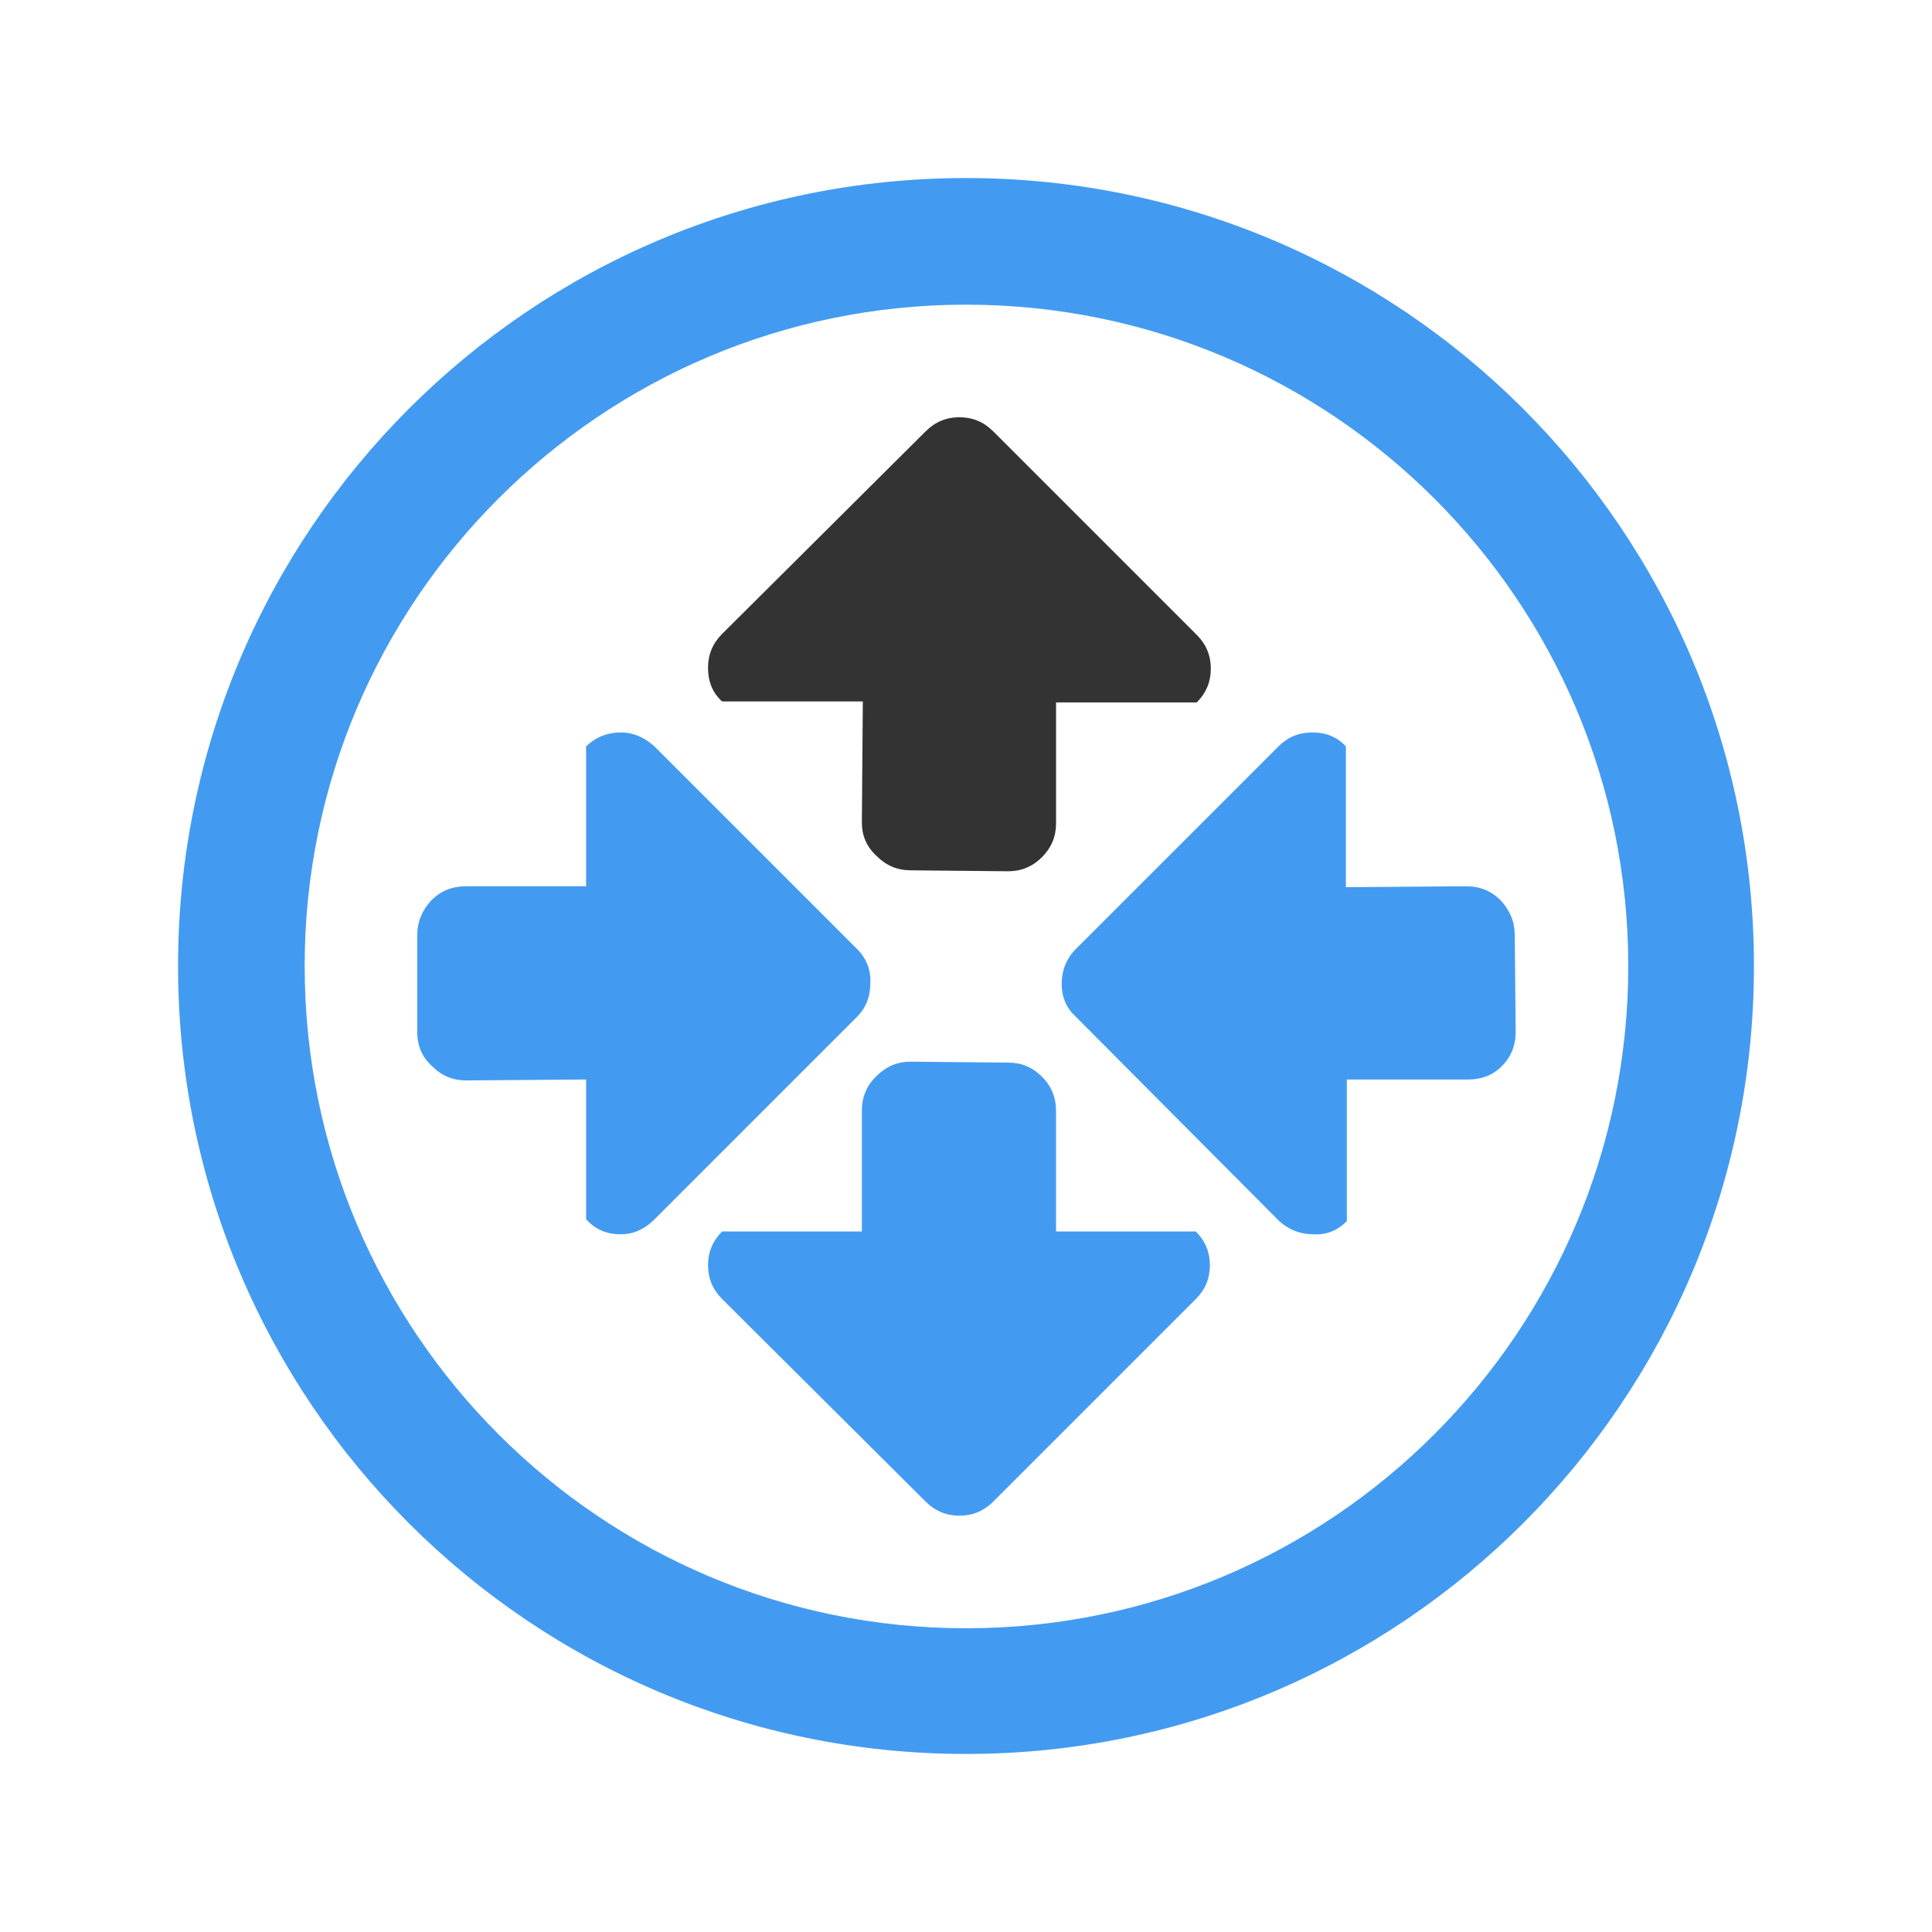
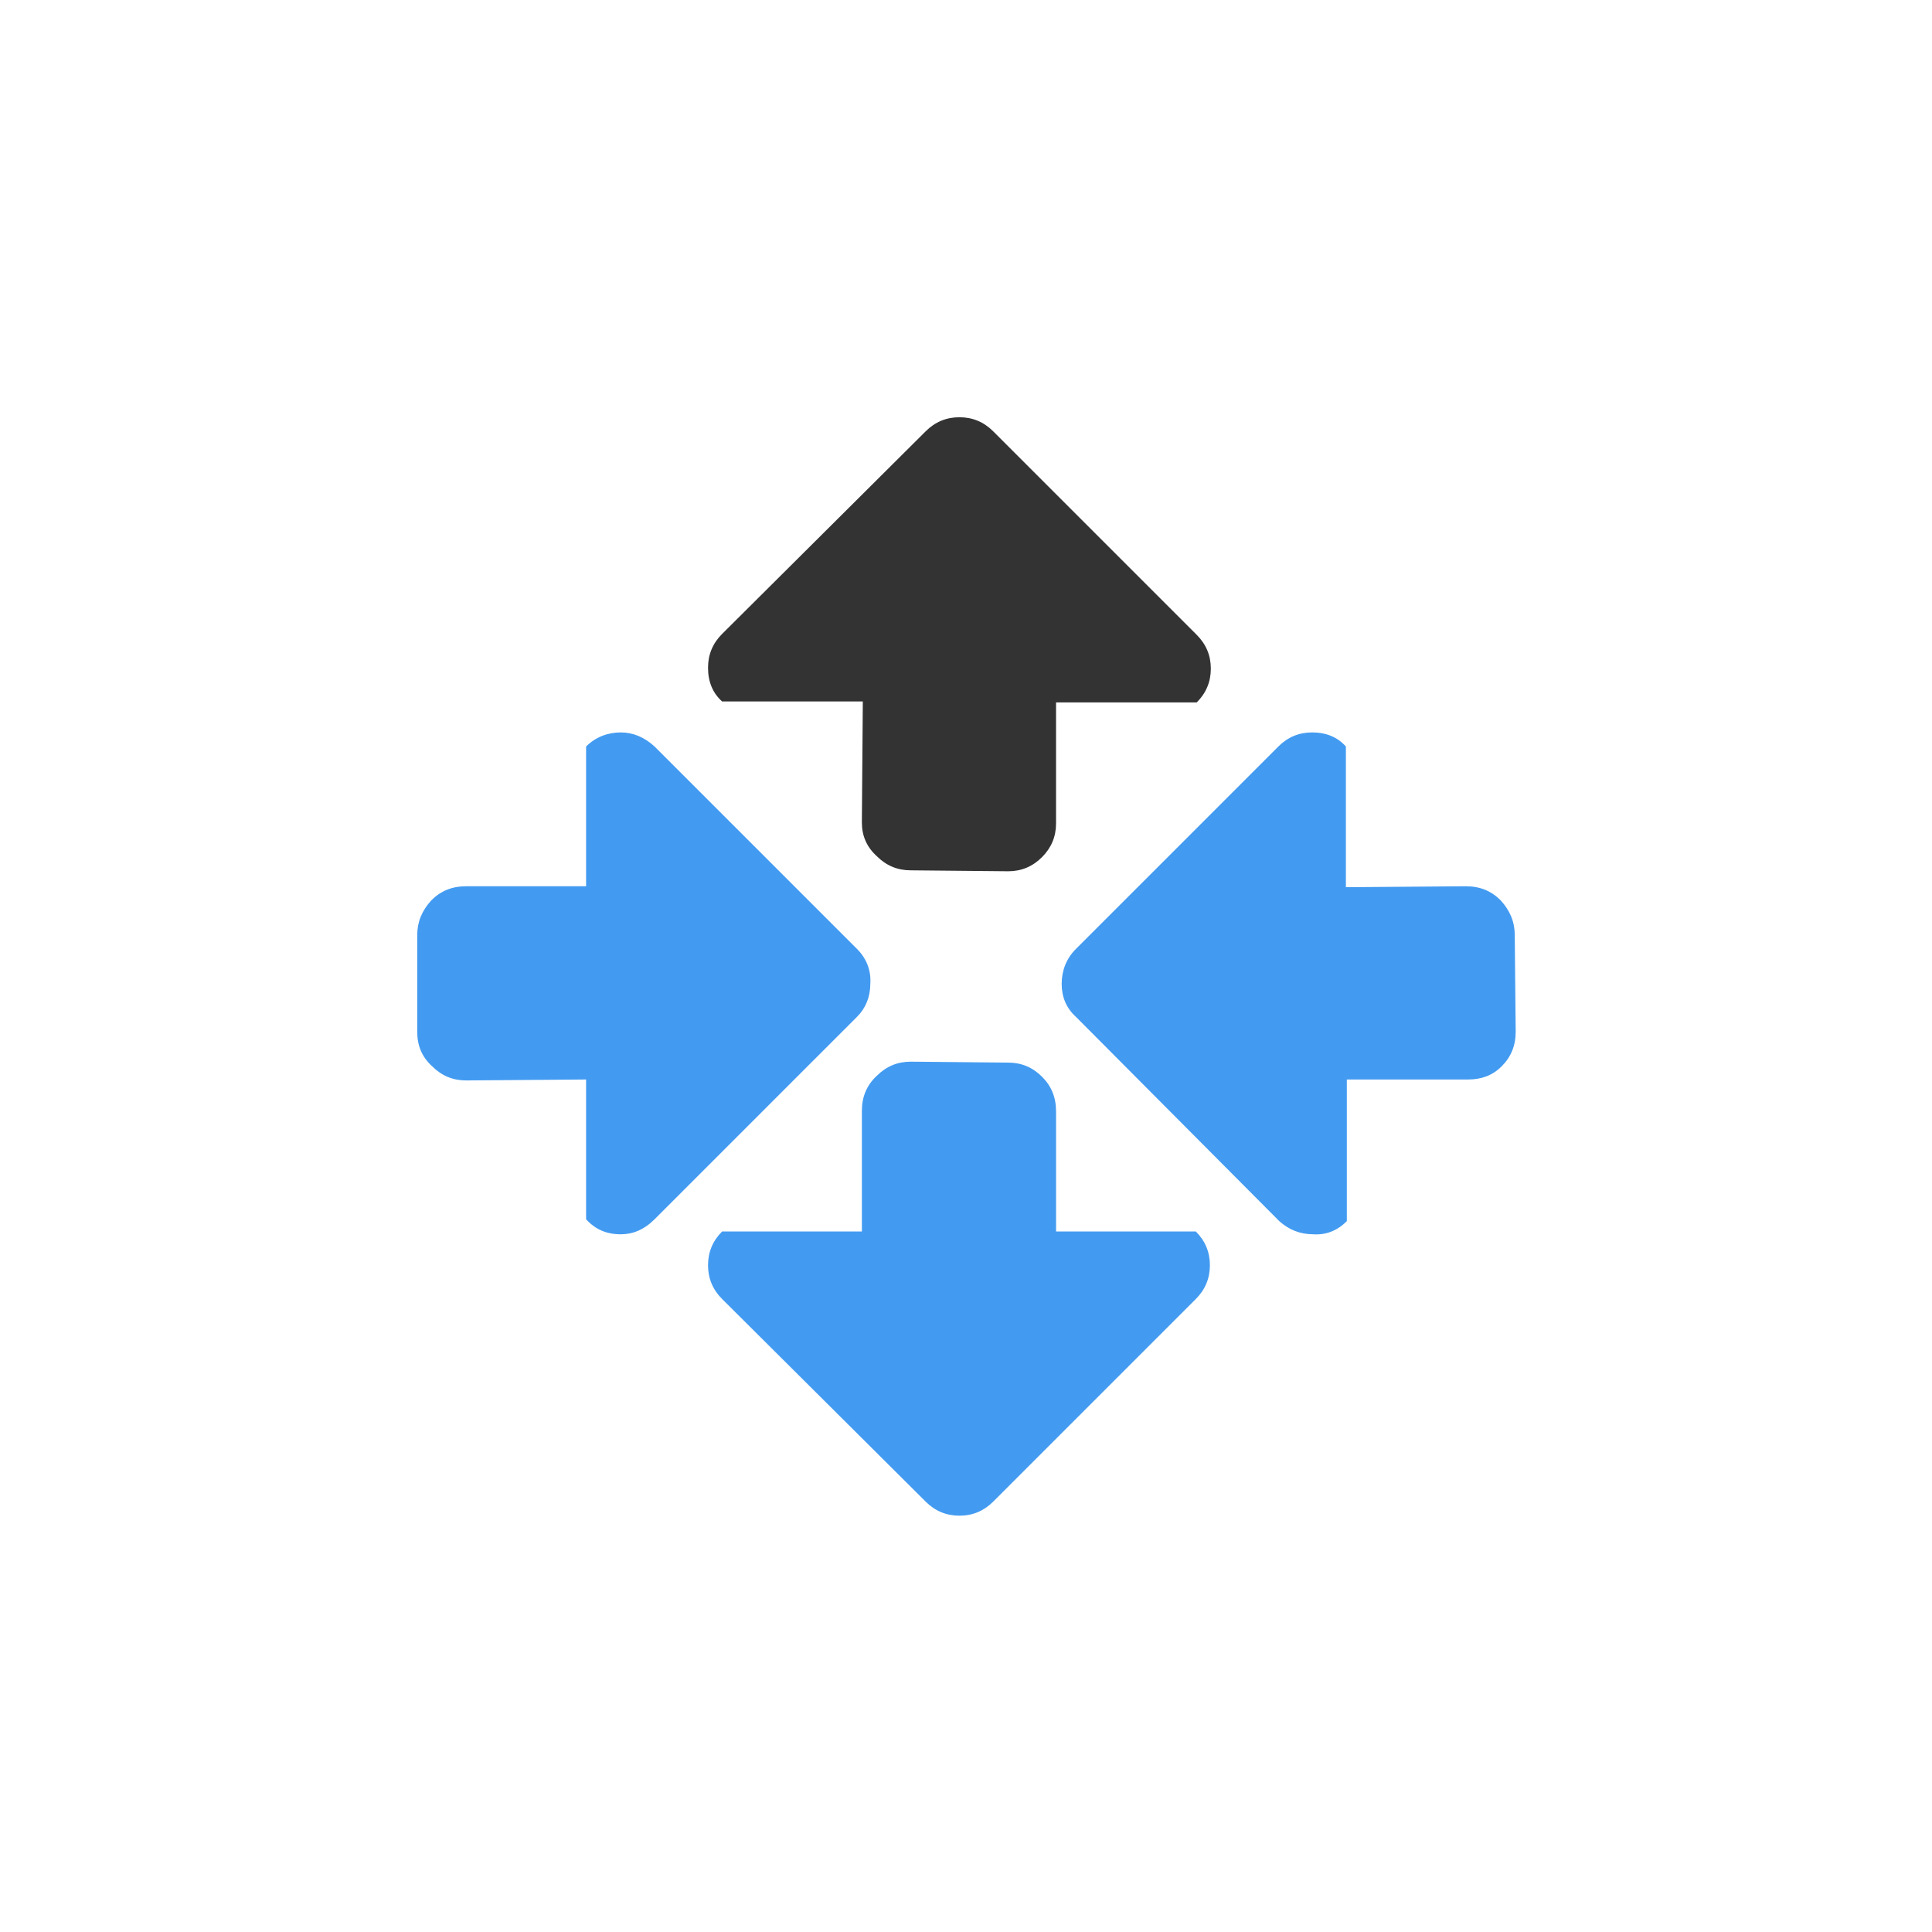
<svg xmlns="http://www.w3.org/2000/svg" id="icn_cloud_vr" width="200" height="200" viewBox="0 0 200 200">
  <style>.st1{fill:#439bf1}</style>
-   <path d="M100 168.557c-37.774 0-68.46-30.685-68.46-68.557 0-37.774 30.685-68.46 68.46-68.46 37.871 0 68.557 30.685 68.557 68.46 0 37.871-30.686 68.557-68.557 68.557zm0-150.126c-45.057 0-81.569 36.512-81.569 81.569S54.943 181.569 100 181.569s81.569-36.512 81.569-81.569S145.057 18.431 100 18.431z" fill-rule="evenodd" clip-rule="evenodd" fill="#439bf1" />
  <path class="st1" d="M88.736 105.244l-20.975 20.975c-1.068 1.068-2.233 1.554-3.496 1.554-1.457 0-2.622-.486-3.593-1.554V111.75l-12.43.097c-1.359 0-2.525-.486-3.496-1.457-1.068-.971-1.554-2.136-1.554-3.593V96.796c0-1.359.486-2.525 1.457-3.593.971-.971 2.136-1.457 3.593-1.457h12.43V77.277c.971-.971 2.233-1.457 3.593-1.457 1.262 0 2.428.486 3.496 1.457l20.975 20.975c.971.971 1.457 2.233 1.359 3.593 0 1.359-.485 2.525-1.359 3.399zM151.757 91.746c1.457 0 2.622.486 3.593 1.457.971 1.068 1.457 2.233 1.457 3.593l.097 10.002c0 1.457-.486 2.622-1.457 3.593-.971.971-2.136 1.359-3.496 1.359h-12.527v14.663c-.971.971-2.136 1.457-3.496 1.359-1.359 0-2.525-.486-3.496-1.359l-21.072-21.169c-.971-.874-1.457-2.039-1.457-3.399s.486-2.622 1.457-3.593l20.975-20.975c.971-.971 2.136-1.457 3.496-1.457 1.457 0 2.622.486 3.496 1.457v14.566l12.43-.097zM99.32 156.904c-1.359 0-2.525-.486-3.496-1.457l-21.072-20.975c-.971-.971-1.457-2.136-1.457-3.496s.486-2.525 1.457-3.496h14.469v-12.527c0-1.359.486-2.622 1.554-3.593.971-.971 2.136-1.457 3.496-1.457l10.099.097c1.359 0 2.525.486 3.496 1.457.971.971 1.457 2.136 1.457 3.593v12.43h14.469c.971.971 1.457 2.136 1.457 3.496s-.486 2.525-1.457 3.496l-20.975 20.975c-.972.972-2.137 1.457-3.497 1.457z" />
  <path d="M89.318 72.616H74.752c-.971-.874-1.457-2.039-1.457-3.496 0-1.359.486-2.525 1.457-3.496L95.824 44.65c.971-.971 2.136-1.457 3.496-1.457s2.525.486 3.496 1.457l21.072 21.072c.971.971 1.457 2.136 1.457 3.496s-.486 2.525-1.457 3.496h-14.566V85.24c0 1.359-.486 2.525-1.457 3.496-.971.971-2.136 1.457-3.496 1.457l-10.099-.097c-1.359 0-2.525-.486-3.496-1.457-1.068-.971-1.554-2.136-1.554-3.496l.098-12.527z" fill="#333" />
</svg>